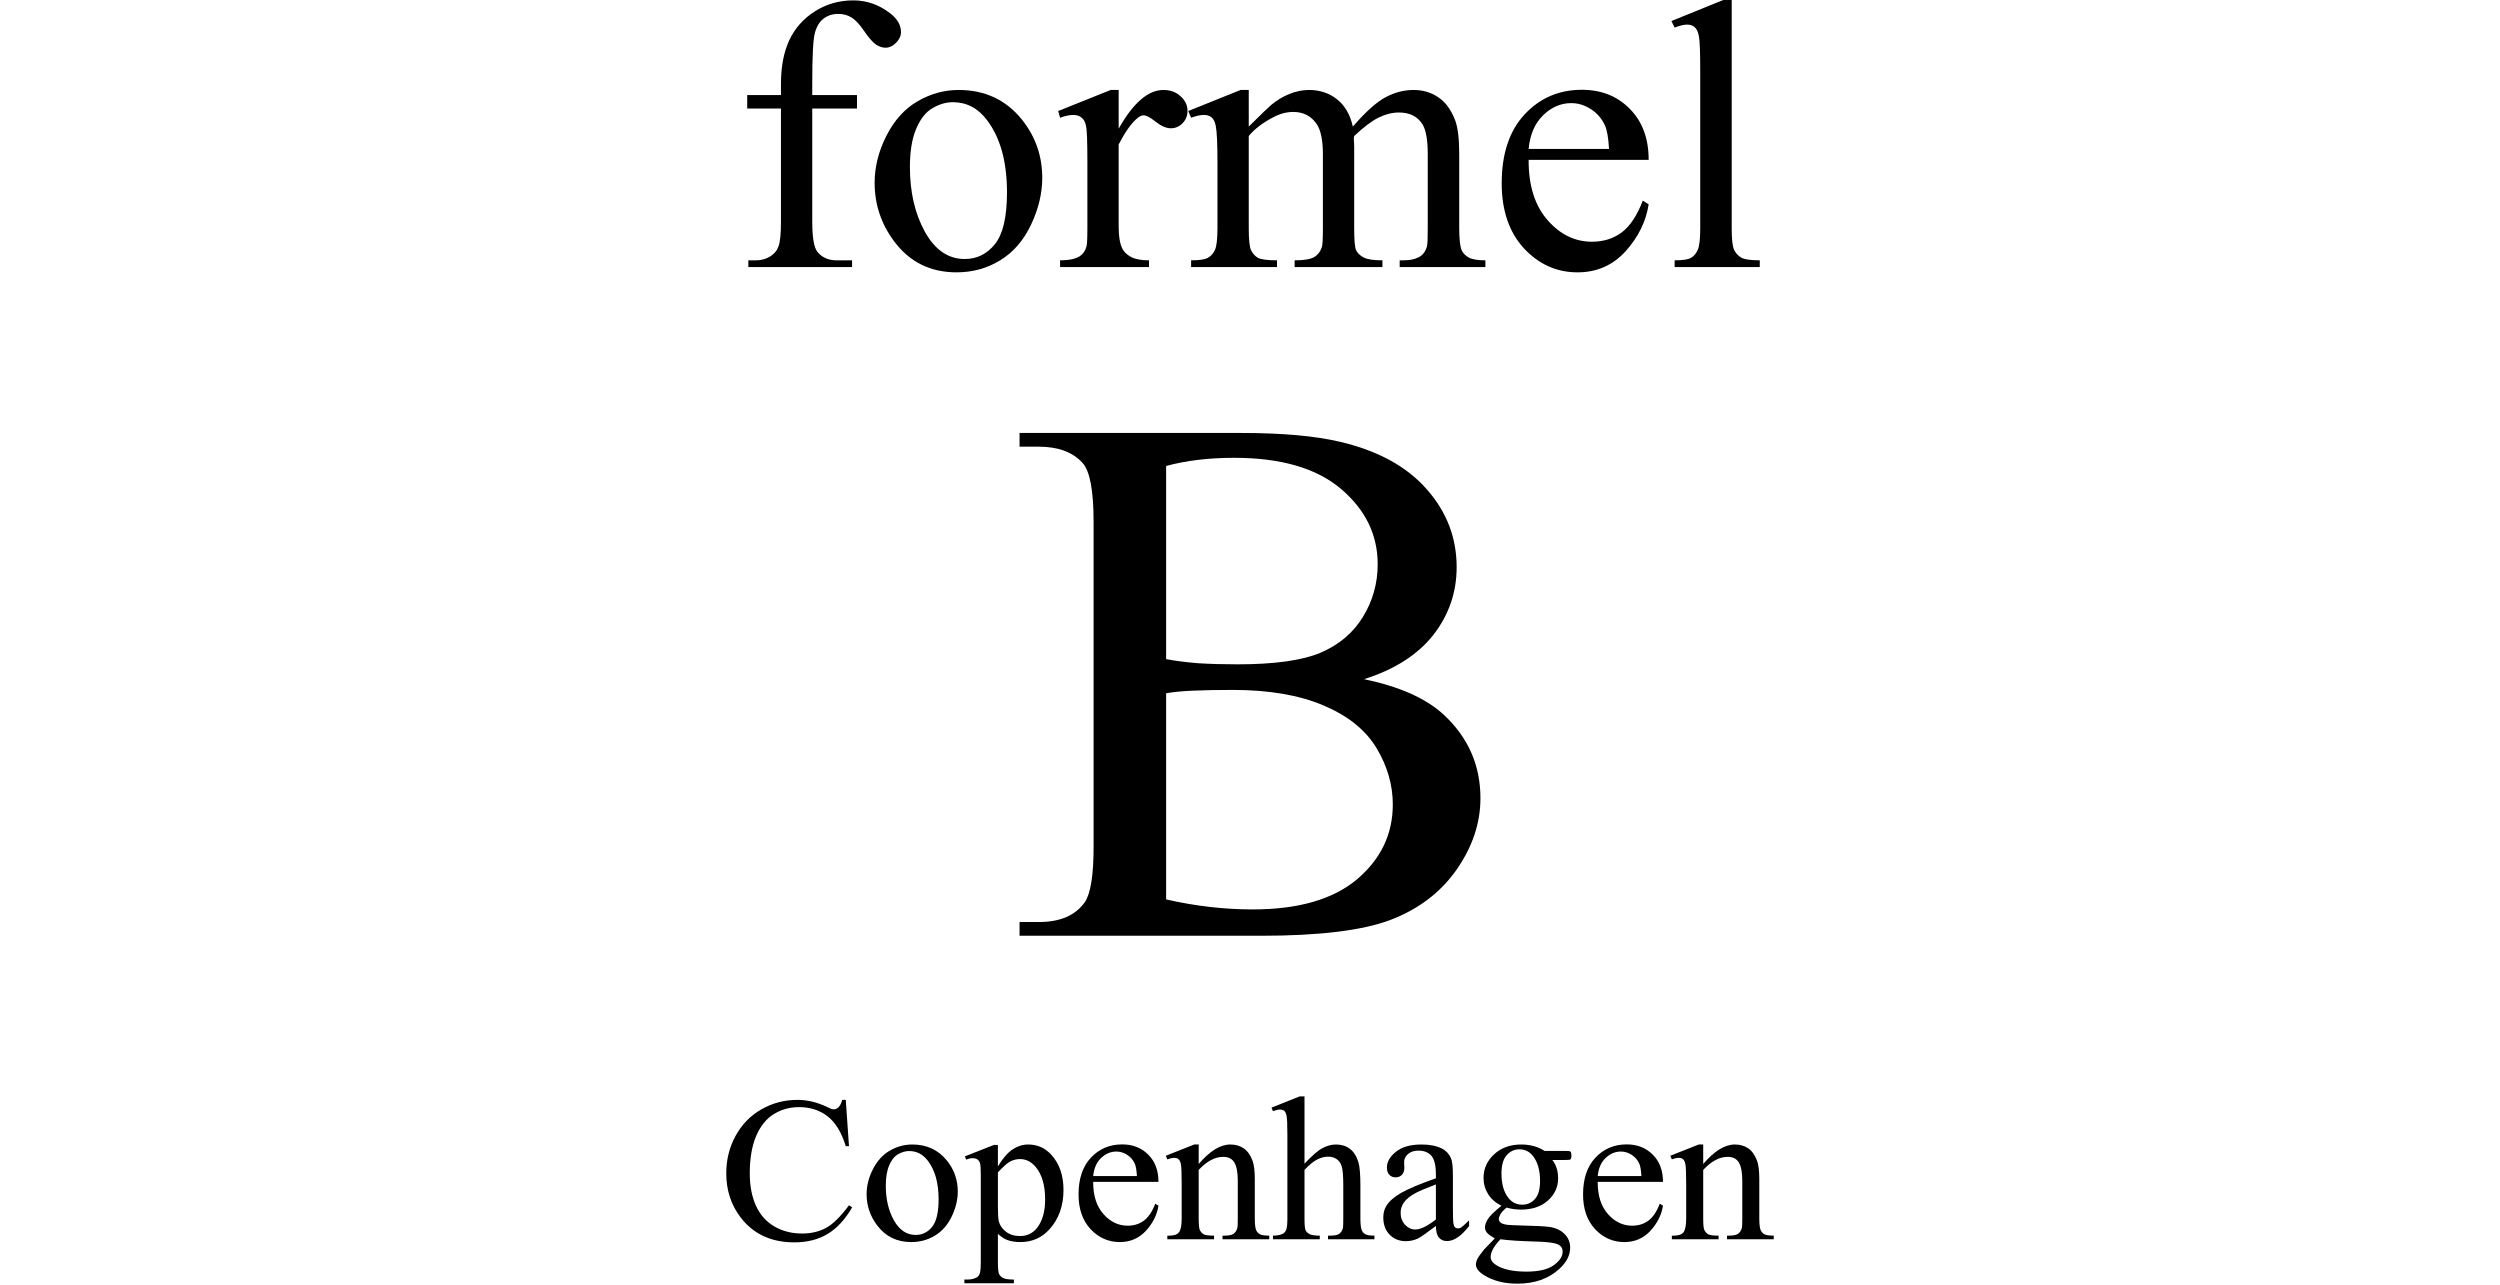
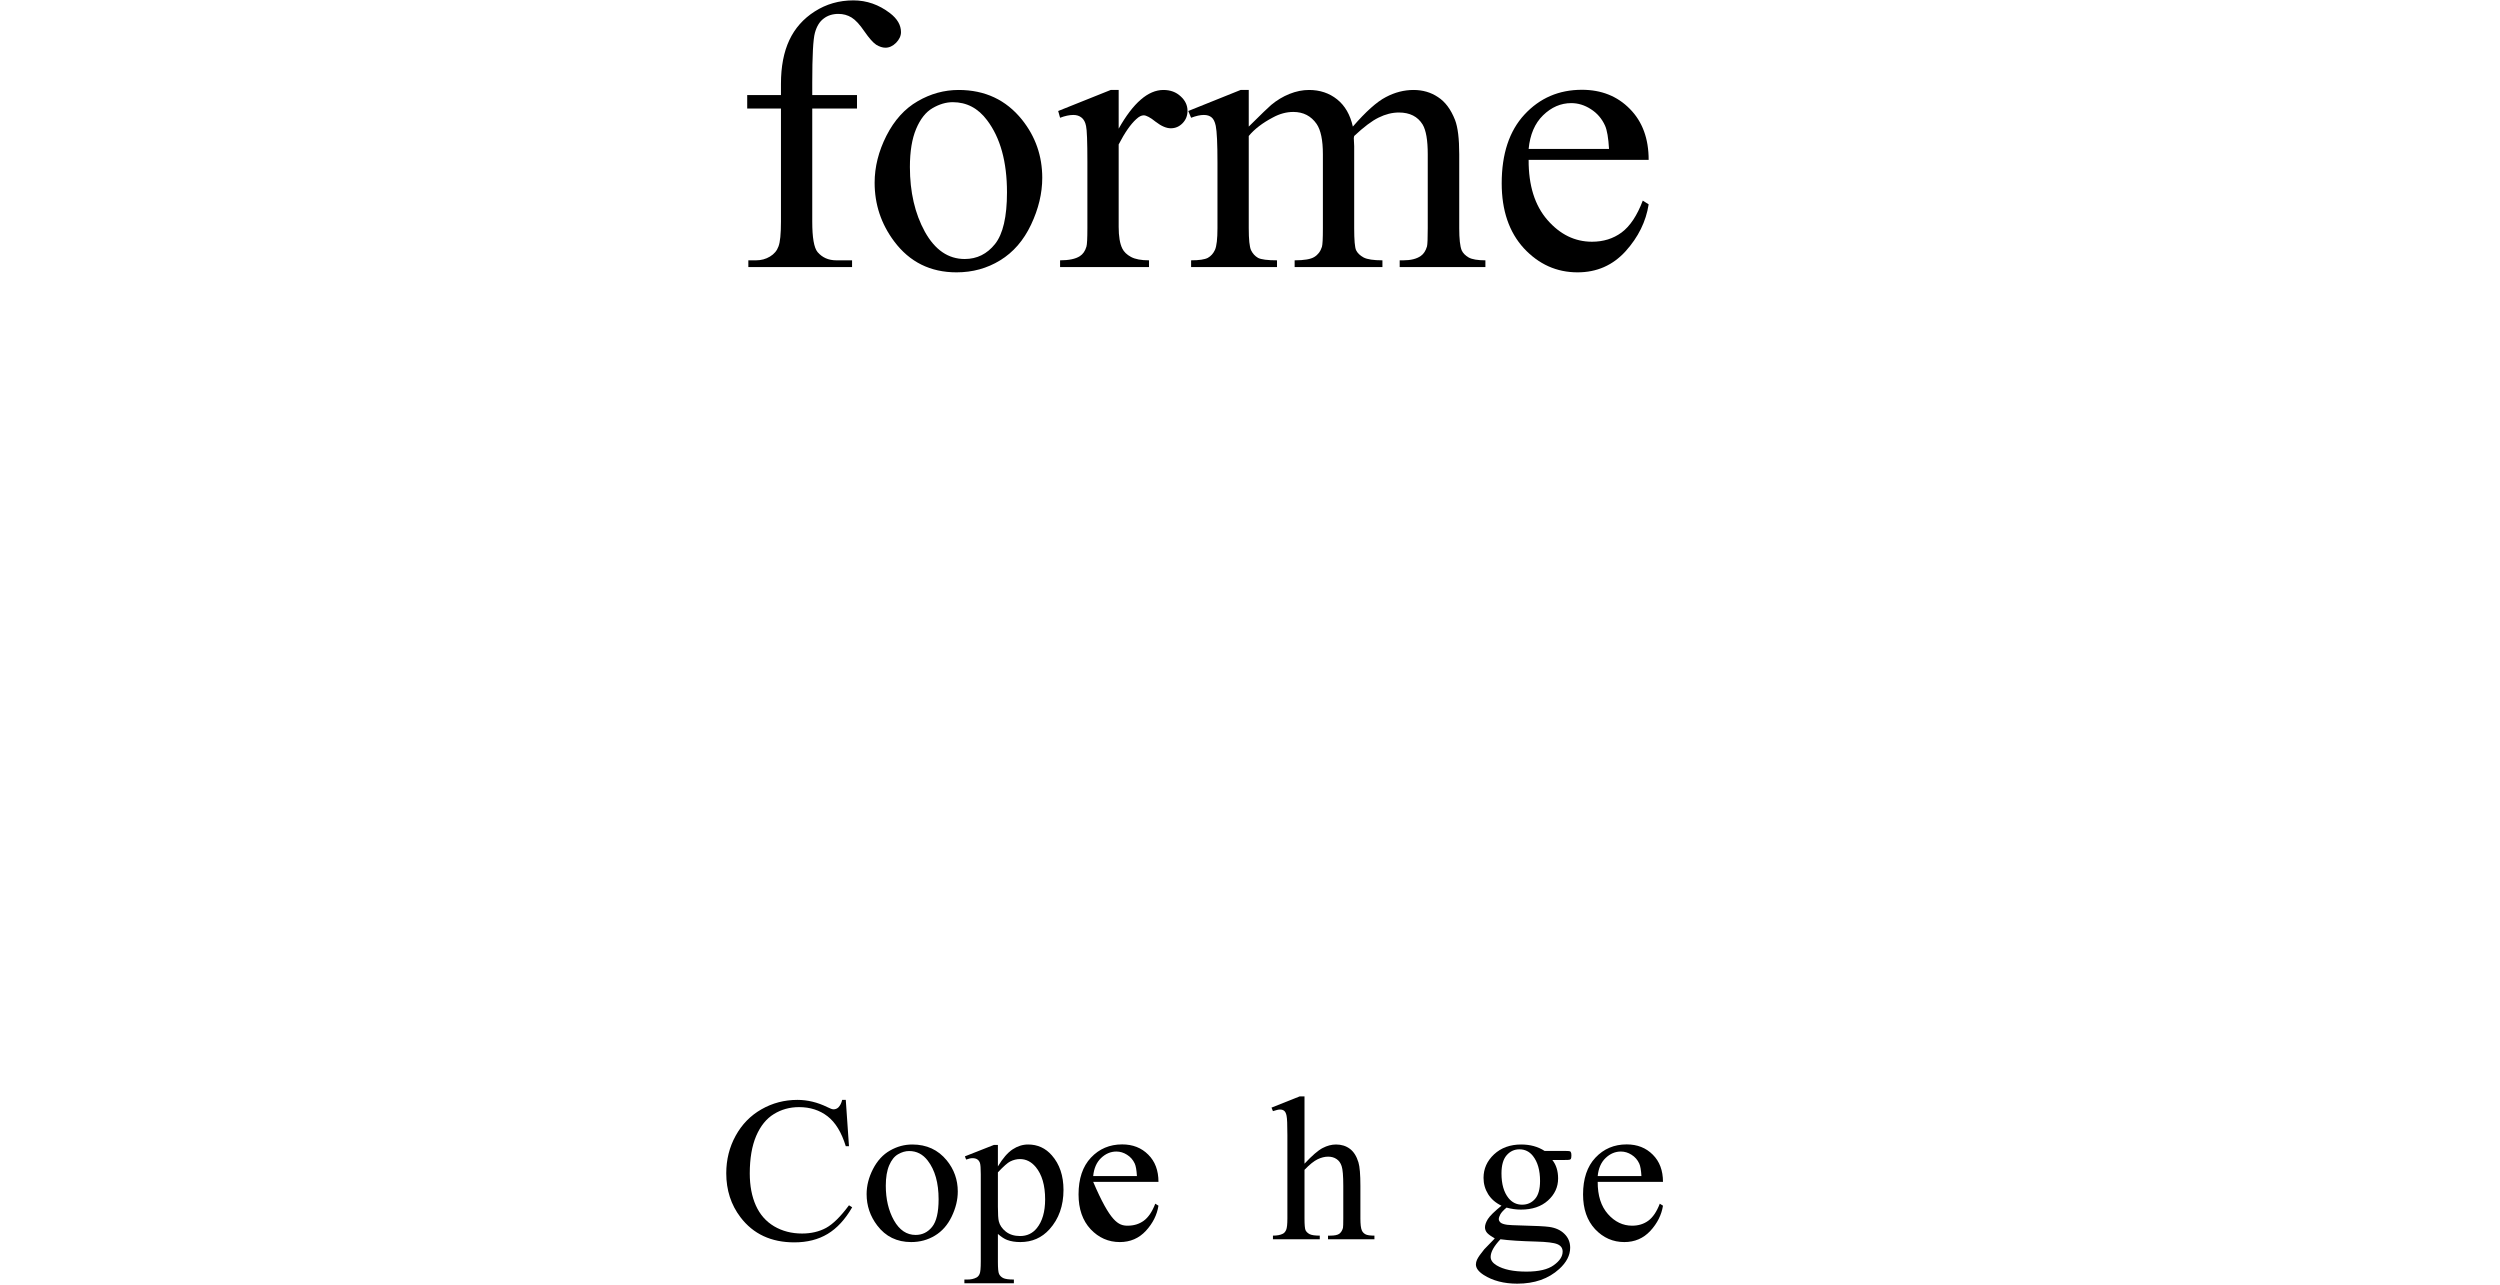
<svg xmlns="http://www.w3.org/2000/svg" width="358" height="184" viewBox="0 0 358 184" fill="none">
  <path d="M121.116 157.504L121.574 164.137H121.116C120.506 162.151 119.635 160.722 118.502 159.849C117.37 158.976 116.011 158.54 114.426 158.54C113.097 158.54 111.896 158.871 110.823 159.532C109.75 160.185 108.903 161.23 108.283 162.669C107.672 164.108 107.367 165.897 107.367 168.036C107.367 169.801 107.658 171.331 108.238 172.627C108.819 173.922 109.691 174.914 110.852 175.605C112.024 176.296 113.358 176.641 114.855 176.641C116.154 176.641 117.301 176.372 118.296 175.835C119.29 175.288 120.383 174.209 121.574 172.598L122.032 172.886C121.028 174.622 119.856 175.893 118.517 176.699C117.178 177.504 115.588 177.907 113.747 177.907C110.429 177.907 107.859 176.708 106.038 174.31C104.679 172.526 104 170.425 104 168.008C104 166.06 104.448 164.271 105.344 162.641C106.24 161.01 107.471 159.748 109.036 158.856C110.611 157.954 112.329 157.504 114.19 157.504C115.637 157.504 117.065 157.849 118.473 158.54C118.886 158.751 119.182 158.856 119.359 158.856C119.625 158.856 119.856 158.765 120.053 158.583C120.309 158.324 120.491 157.964 120.599 157.504H121.116Z" fill="black" />
  <path d="M130.642 163.892C132.69 163.892 134.334 164.65 135.574 166.166C136.628 167.461 137.154 168.948 137.154 170.626C137.154 171.806 136.864 173.001 136.283 174.209C135.702 175.418 134.9 176.329 133.876 176.943C132.862 177.557 131.73 177.864 130.479 177.864C128.441 177.864 126.822 177.073 125.621 175.49C124.606 174.157 124.099 172.66 124.099 171.001C124.099 169.792 124.405 168.593 125.015 167.403C125.635 166.204 126.448 165.322 127.452 164.756C128.456 164.18 129.519 163.892 130.642 163.892ZM130.184 164.828C129.662 164.828 129.135 164.981 128.604 165.288C128.082 165.585 127.659 166.113 127.334 166.871C127.009 167.629 126.846 168.602 126.846 169.792C126.846 171.71 127.235 173.365 128.013 174.756C128.801 176.147 129.834 176.843 131.114 176.843C132.069 176.843 132.857 176.459 133.477 175.691C134.097 174.924 134.408 173.605 134.408 171.734C134.408 169.394 133.891 167.552 132.857 166.209C132.158 165.288 131.267 164.828 130.184 164.828Z" fill="black" />
  <path d="M138.173 165.59L142.338 163.95H142.899V167.029C143.598 165.868 144.297 165.058 144.996 164.597C145.705 164.127 146.449 163.892 147.226 163.892C148.585 163.892 149.717 164.41 150.623 165.446C151.736 166.713 152.292 168.363 152.292 170.396C152.292 172.67 151.622 174.55 150.283 176.037C149.181 177.255 147.792 177.864 146.119 177.864C145.39 177.864 144.76 177.763 144.228 177.562C143.835 177.418 143.392 177.13 142.899 176.699V180.713C142.899 181.615 142.953 182.186 143.062 182.425C143.18 182.675 143.377 182.872 143.652 183.015C143.938 183.159 144.45 183.231 145.188 183.231V183.764H138.1V183.231H138.469C139.01 183.241 139.473 183.14 139.857 182.929C140.044 182.824 140.187 182.651 140.285 182.411C140.394 182.181 140.448 181.586 140.448 180.627V168.166C140.448 167.312 140.408 166.77 140.33 166.54C140.251 166.31 140.123 166.137 139.946 166.022C139.778 165.907 139.547 165.849 139.252 165.849C139.015 165.849 138.715 165.916 138.351 166.051L138.173 165.59ZM142.899 167.878V172.799C142.899 173.864 142.944 174.564 143.032 174.9C143.17 175.456 143.505 175.946 144.036 176.368C144.578 176.79 145.257 177.001 146.074 177.001C147.059 177.001 147.856 176.627 148.467 175.878C149.264 174.9 149.663 173.523 149.663 171.749C149.663 169.734 149.21 168.185 148.304 167.101C147.674 166.353 146.926 165.979 146.06 165.979C145.587 165.979 145.119 166.094 144.657 166.324C144.302 166.497 143.716 167.015 142.899 167.878Z" fill="black" />
-   <path d="M156.545 169.245C156.535 171.202 157.023 172.737 158.007 173.85C158.992 174.962 160.148 175.519 161.478 175.519C162.364 175.519 163.132 175.284 163.781 174.814C164.441 174.334 164.992 173.519 165.435 172.368L165.893 172.655C165.687 173.969 165.086 175.169 164.092 176.253C163.097 177.327 161.852 177.864 160.355 177.864C158.731 177.864 157.338 177.25 156.176 176.022C155.024 174.785 154.448 173.125 154.448 171.044C154.448 168.789 155.039 167.034 156.22 165.777C157.411 164.511 158.903 163.878 160.695 163.878C162.211 163.878 163.457 164.367 164.431 165.346C165.406 166.315 165.893 167.614 165.893 169.245H156.545ZM156.545 168.411H162.807C162.758 167.566 162.654 166.972 162.497 166.626C162.25 166.089 161.881 165.667 161.389 165.36C160.907 165.053 160.4 164.9 159.868 164.9C159.051 164.9 158.317 165.211 157.667 165.835C157.027 166.449 156.653 167.307 156.545 168.411Z" fill="black" />
-   <path d="M171.653 166.684C173.238 164.823 174.749 163.892 176.187 163.892C176.925 163.892 177.56 164.075 178.092 164.439C178.623 164.794 179.047 165.384 179.362 166.209C179.578 166.785 179.687 167.667 179.687 168.857V174.483C179.687 175.317 179.756 175.883 179.893 176.181C180.002 176.42 180.174 176.607 180.41 176.742C180.656 176.876 181.104 176.943 181.754 176.943V177.461H175.064V176.943H175.345C175.975 176.943 176.413 176.852 176.659 176.67C176.915 176.478 177.092 176.2 177.191 175.835C177.23 175.691 177.25 175.241 177.25 174.483V169.087C177.25 167.888 177.088 167.02 176.763 166.482C176.448 165.936 175.911 165.662 175.153 165.662C173.981 165.662 172.815 166.286 171.653 167.533V174.483C171.653 175.375 171.707 175.926 171.815 176.137C171.953 176.416 172.14 176.622 172.376 176.756C172.623 176.881 173.115 176.943 173.853 176.943V177.461H167.163V176.943H167.459C168.148 176.943 168.611 176.775 168.847 176.44C169.093 176.094 169.216 175.442 169.216 174.483V169.59C169.216 168.008 169.177 167.044 169.098 166.698C169.029 166.353 168.916 166.118 168.758 165.993C168.611 165.868 168.409 165.806 168.153 165.806C167.877 165.806 167.547 165.878 167.163 166.022L166.942 165.504L171.018 163.892H171.653V166.684Z" fill="black" />
+   <path d="M156.545 169.245C158.992 174.962 160.148 175.519 161.478 175.519C162.364 175.519 163.132 175.284 163.781 174.814C164.441 174.334 164.992 173.519 165.435 172.368L165.893 172.655C165.687 173.969 165.086 175.169 164.092 176.253C163.097 177.327 161.852 177.864 160.355 177.864C158.731 177.864 157.338 177.25 156.176 176.022C155.024 174.785 154.448 173.125 154.448 171.044C154.448 168.789 155.039 167.034 156.22 165.777C157.411 164.511 158.903 163.878 160.695 163.878C162.211 163.878 163.457 164.367 164.431 165.346C165.406 166.315 165.893 167.614 165.893 169.245H156.545ZM156.545 168.411H162.807C162.758 167.566 162.654 166.972 162.497 166.626C162.25 166.089 161.881 165.667 161.389 165.36C160.907 165.053 160.4 164.9 159.868 164.9C159.051 164.9 158.317 165.211 157.667 165.835C157.027 166.449 156.653 167.307 156.545 168.411Z" fill="black" />
  <path d="M186.805 157V166.641C187.898 165.47 188.764 164.722 189.404 164.396C190.044 164.06 190.684 163.892 191.324 163.892C192.092 163.892 192.752 164.099 193.303 164.511C193.854 164.924 194.263 165.571 194.529 166.454C194.716 167.068 194.809 168.19 194.809 169.821V174.483C194.809 175.317 194.878 175.888 195.016 176.195C195.114 176.425 195.282 176.607 195.518 176.742C195.754 176.876 196.188 176.943 196.818 176.943V177.461H190.172V176.943H190.482C191.112 176.943 191.55 176.852 191.797 176.67C192.043 176.478 192.215 176.2 192.313 175.835C192.343 175.682 192.358 175.231 192.358 174.483V169.821C192.358 168.382 192.279 167.437 192.121 166.986C191.974 166.535 191.733 166.199 191.398 165.979C191.063 165.749 190.659 165.633 190.187 165.633C189.704 165.633 189.202 165.758 188.681 166.008C188.159 166.257 187.534 166.761 186.805 167.518V174.483C186.805 175.384 186.854 175.946 186.953 176.166C187.061 176.387 187.253 176.574 187.529 176.727C187.814 176.871 188.301 176.943 188.991 176.943V177.461H182.286V176.943C182.886 176.943 183.359 176.852 183.704 176.67C183.901 176.574 184.058 176.392 184.176 176.123C184.294 175.854 184.353 175.308 184.353 174.483V162.554C184.353 161.048 184.314 160.122 184.235 159.777C184.166 159.432 184.053 159.197 183.896 159.072C183.748 158.947 183.546 158.885 183.29 158.885C183.083 158.885 182.749 158.962 182.286 159.115L182.079 158.612L186.126 157H186.805Z" fill="black" />
-   <path d="M205.62 175.562C204.231 176.607 203.36 177.212 203.006 177.375C202.474 177.615 201.908 177.735 201.307 177.735C200.372 177.735 199.599 177.423 198.989 176.799C198.388 176.176 198.088 175.356 198.088 174.339C198.088 173.696 198.236 173.14 198.531 172.67C198.935 172.017 199.634 171.403 200.628 170.828C201.632 170.252 203.296 169.552 205.62 168.727V168.209C205.62 166.895 205.403 165.993 204.97 165.504C204.546 165.015 203.926 164.77 203.109 164.77C202.489 164.77 201.996 164.933 201.632 165.259C201.258 165.585 201.071 165.96 201.071 166.382L201.101 167.216C201.101 167.657 200.982 167.998 200.746 168.238C200.52 168.478 200.219 168.598 199.845 168.598C199.481 168.598 199.181 168.473 198.944 168.223C198.718 167.974 198.605 167.634 198.605 167.202C198.605 166.377 199.038 165.619 199.904 164.928C200.771 164.238 201.987 163.892 203.552 163.892C204.753 163.892 205.738 164.089 206.506 164.482C207.087 164.78 207.515 165.245 207.79 165.878C207.968 166.291 208.056 167.135 208.056 168.411V172.886C208.056 174.142 208.081 174.914 208.13 175.202C208.179 175.48 208.258 175.667 208.366 175.763C208.485 175.859 208.618 175.907 208.765 175.907C208.923 175.907 209.061 175.874 209.179 175.806C209.385 175.682 209.784 175.332 210.375 174.756V175.562C209.272 177.001 208.219 177.72 207.215 177.72C206.732 177.72 206.348 177.557 206.063 177.231C205.777 176.905 205.629 176.348 205.62 175.562ZM205.62 174.627V169.605C204.133 170.18 203.173 170.588 202.74 170.828C201.962 171.25 201.406 171.691 201.071 172.152C200.736 172.612 200.569 173.116 200.569 173.663C200.569 174.353 200.781 174.929 201.204 175.389C201.627 175.84 202.115 176.065 202.666 176.065C203.414 176.065 204.399 175.586 205.62 174.627Z" fill="black" />
  <path d="M215.012 172.655C214.185 172.262 213.55 171.715 213.107 171.015C212.664 170.305 212.442 169.523 212.442 168.67C212.442 167.365 212.945 166.243 213.949 165.302C214.963 164.362 216.258 163.892 217.833 163.892C219.123 163.892 220.24 164.199 221.185 164.813H224.05C224.474 164.813 224.72 164.828 224.789 164.856C224.858 164.876 224.907 164.914 224.936 164.972C224.995 165.058 225.025 165.211 225.025 165.432C225.025 165.681 225 165.854 224.951 165.95C224.922 165.998 224.867 166.036 224.789 166.065C224.72 166.094 224.474 166.108 224.05 166.108H222.293C222.844 166.799 223.12 167.681 223.12 168.756C223.12 169.984 222.637 171.034 221.673 171.907C220.708 172.78 219.413 173.216 217.789 173.216C217.119 173.216 216.435 173.121 215.736 172.929C215.303 173.293 215.007 173.615 214.85 173.893C214.702 174.161 214.628 174.392 214.628 174.583C214.628 174.746 214.707 174.905 214.864 175.058C215.032 175.212 215.352 175.322 215.824 175.389C216.1 175.428 216.789 175.461 217.892 175.49C219.92 175.538 221.234 175.605 221.835 175.691C222.751 175.816 223.479 176.147 224.021 176.684C224.572 177.221 224.848 177.883 224.848 178.67C224.848 179.754 224.326 180.771 223.282 181.72C221.746 183.121 219.743 183.821 217.272 183.821C215.371 183.821 213.767 183.404 212.457 182.569C211.719 182.09 211.35 181.591 211.35 181.073C211.35 180.843 211.404 180.612 211.512 180.382C211.679 180.027 212.024 179.533 212.546 178.9C212.615 178.814 213.117 178.296 214.052 177.346C213.54 177.049 213.176 176.785 212.959 176.555C212.753 176.315 212.649 176.046 212.649 175.749C212.649 175.413 212.787 175.02 213.063 174.569C213.348 174.118 213.998 173.48 215.012 172.655ZM217.582 164.583C216.853 164.583 216.243 164.866 215.751 165.432C215.258 165.998 215.012 166.866 215.012 168.036C215.012 169.552 215.347 170.727 216.016 171.562C216.528 172.195 217.178 172.511 217.966 172.511C218.714 172.511 219.329 172.238 219.812 171.691C220.294 171.144 220.535 170.286 220.535 169.116C220.535 167.59 220.196 166.396 219.516 165.533C219.014 164.9 218.369 164.583 217.582 164.583ZM214.864 177.461C214.402 177.95 214.052 178.406 213.816 178.828C213.58 179.25 213.461 179.639 213.461 179.994C213.461 180.454 213.747 180.857 214.318 181.202C215.303 181.797 216.725 182.095 218.586 182.095C220.358 182.095 221.663 181.788 222.5 181.174C223.346 180.569 223.77 179.922 223.77 179.231C223.77 178.732 223.519 178.377 223.016 178.166C222.504 177.955 221.49 177.831 219.974 177.792C217.759 177.735 216.056 177.624 214.864 177.461Z" fill="black" />
  <path d="M228.791 169.245C228.781 171.202 229.268 172.737 230.253 173.85C231.237 174.962 232.394 175.519 233.723 175.519C234.609 175.519 235.377 175.284 236.027 174.814C236.687 174.334 237.238 173.519 237.681 172.368L238.139 172.655C237.932 173.969 237.332 175.169 236.337 176.253C235.343 177.327 234.097 177.864 232.601 177.864C230.976 177.864 229.583 177.25 228.422 176.022C227.27 174.785 226.694 173.125 226.694 171.044C226.694 168.789 227.284 167.034 228.466 165.777C229.657 164.511 231.149 163.878 232.941 163.878C234.457 163.878 235.702 164.367 236.677 165.346C237.652 166.315 238.139 167.614 238.139 169.245H228.791ZM228.791 168.411H235.052C235.003 167.566 234.9 166.972 234.742 166.626C234.496 166.089 234.127 165.667 233.635 165.36C233.152 165.053 232.645 164.9 232.114 164.9C231.296 164.9 230.563 165.211 229.913 165.835C229.273 166.449 228.899 167.307 228.791 168.411Z" fill="black" />
-   <path d="M243.899 166.684C245.484 164.823 246.995 163.892 248.432 163.892C249.171 163.892 249.806 164.075 250.337 164.439C250.869 164.794 251.293 165.384 251.608 166.209C251.824 166.785 251.932 167.667 251.932 168.857V174.483C251.932 175.317 252.001 175.883 252.139 176.181C252.248 176.42 252.42 176.607 252.656 176.742C252.902 176.876 253.35 176.943 254 176.943V177.461H247.31V176.943H247.591C248.221 176.943 248.659 176.852 248.905 176.67C249.161 176.478 249.338 176.2 249.437 175.835C249.476 175.691 249.496 175.241 249.496 174.483V169.087C249.496 167.888 249.333 167.02 249.008 166.482C248.693 165.936 248.157 165.662 247.399 165.662C246.227 165.662 245.06 166.286 243.899 167.533V174.483C243.899 175.375 243.953 175.926 244.061 176.137C244.199 176.416 244.386 176.622 244.622 176.756C244.868 176.881 245.361 176.943 246.099 176.943V177.461H239.409V176.943H239.704C240.394 176.943 240.856 176.775 241.093 176.44C241.339 176.094 241.462 175.442 241.462 174.483V169.59C241.462 168.008 241.422 167.044 241.344 166.698C241.275 166.353 241.162 166.118 241.004 165.993C240.856 165.868 240.655 165.806 240.399 165.806C240.123 165.806 239.793 165.878 239.409 166.022L239.188 165.504L243.264 163.892H243.899V166.684Z" fill="black" />
  <path d="M116.314 15.546V31.738C116.314 34.033 116.567 35.486 117.074 36.095C117.744 36.884 118.64 37.279 119.762 37.279H122.016V38.247H107.163V37.279H108.276C109 37.279 109.661 37.099 110.258 36.741C110.856 36.382 111.263 35.898 111.48 35.288C111.716 34.679 111.833 33.495 111.833 31.738V15.546H107V13.61H111.833V11.996C111.833 9.539 112.232 7.459 113.028 5.756C113.825 4.052 115.037 2.681 116.667 1.641C118.314 0.583 120.16 0.054 122.206 0.054C124.107 0.054 125.854 0.663 127.447 1.883C128.497 2.69 129.022 3.595 129.022 4.599C129.022 5.137 128.786 5.648 128.316 6.132C127.845 6.599 127.338 6.832 126.795 6.832C126.379 6.832 125.935 6.688 125.464 6.401C125.012 6.097 124.451 5.46 123.781 4.492C123.111 3.506 122.496 2.842 121.934 2.501C121.373 2.161 120.749 1.99 120.061 1.99C119.228 1.99 118.522 2.214 117.943 2.663C117.364 3.093 116.947 3.774 116.694 4.707C116.44 5.621 116.314 7.997 116.314 11.835V13.61H122.722V15.546H116.314Z" fill="black" />
  <path d="M137.276 12.883C141.042 12.883 144.065 14.3 146.346 17.133C148.282 19.554 149.251 22.333 149.251 25.471C149.251 27.677 148.717 29.909 147.649 32.168C146.581 34.428 145.105 36.131 143.223 37.279C141.358 38.426 139.277 39 136.978 39C133.23 39 130.252 37.521 128.044 34.562C126.179 32.07 125.247 29.272 125.247 26.17C125.247 23.911 125.808 21.67 126.931 19.446C128.071 17.205 129.565 15.555 131.411 14.497C133.257 13.421 135.213 12.883 137.276 12.883ZM136.434 14.632C135.475 14.632 134.507 14.919 133.529 15.492C132.57 16.048 131.791 17.035 131.194 18.451C130.596 19.868 130.298 21.688 130.298 23.911C130.298 27.497 131.013 30.59 132.443 33.19C133.891 35.79 135.792 37.09 138.145 37.09C139.901 37.09 141.349 36.373 142.49 34.939C143.63 33.504 144.2 31.039 144.2 27.542C144.2 23.167 143.25 19.724 141.349 17.214C140.064 15.492 138.426 14.632 136.434 14.632Z" fill="black" />
  <path d="M160.194 12.883V18.424C162.276 14.73 164.412 12.883 166.602 12.883C167.598 12.883 168.421 13.188 169.073 13.798C169.725 14.39 170.051 15.08 170.051 15.869C170.051 16.568 169.815 17.16 169.345 17.644C168.874 18.128 168.313 18.37 167.661 18.37C167.027 18.37 166.312 18.066 165.516 17.456C164.738 16.828 164.158 16.515 163.778 16.515C163.452 16.515 163.099 16.694 162.719 17.052C161.904 17.788 161.063 18.998 160.194 20.683V32.491C160.194 33.854 160.366 34.885 160.71 35.584C160.945 36.068 161.361 36.472 161.959 36.794C162.556 37.117 163.416 37.279 164.538 37.279V38.247H151.803V37.279C153.071 37.279 154.012 37.081 154.627 36.687C155.08 36.4 155.397 35.943 155.578 35.315C155.668 35.01 155.713 34.141 155.713 32.706V23.158C155.713 20.289 155.65 18.585 155.523 18.048C155.415 17.492 155.198 17.088 154.872 16.837C154.564 16.586 154.175 16.461 153.704 16.461C153.143 16.461 152.509 16.595 151.803 16.864L151.532 15.896L159.053 12.883H160.194Z" fill="black" />
  <path d="M178.821 18.128C180.631 16.335 181.699 15.304 182.025 15.035C182.84 14.354 183.718 13.825 184.659 13.448C185.6 13.072 186.533 12.883 187.456 12.883C189.013 12.883 190.352 13.332 191.475 14.228C192.597 15.125 193.348 16.425 193.728 18.128C195.593 15.977 197.168 14.569 198.453 13.905C199.738 13.224 201.06 12.883 202.418 12.883C203.739 12.883 204.907 13.224 205.92 13.905C206.952 14.569 207.767 15.663 208.364 17.187C208.762 18.227 208.962 19.859 208.962 22.082V32.679C208.962 34.221 209.079 35.279 209.315 35.853C209.496 36.248 209.831 36.588 210.319 36.875C210.808 37.144 211.605 37.279 212.709 37.279V38.247H200.435V37.279H200.951C202.019 37.279 202.852 37.072 203.449 36.66C203.866 36.373 204.164 35.916 204.346 35.288C204.418 34.983 204.454 34.114 204.454 32.679V22.082C204.454 20.074 204.21 18.657 203.721 17.832C203.015 16.685 201.884 16.111 200.327 16.111C199.367 16.111 198.399 16.353 197.421 16.837C196.462 17.303 195.294 18.182 193.919 19.473L193.864 19.769L193.919 20.925V32.679C193.919 34.365 194.009 35.414 194.19 35.826C194.389 36.239 194.751 36.588 195.276 36.875C195.801 37.144 196.697 37.279 197.964 37.279V38.247H185.392V37.279C186.768 37.279 187.709 37.117 188.216 36.794C188.741 36.472 189.103 35.988 189.302 35.342C189.393 35.037 189.438 34.15 189.438 32.679V22.082C189.438 20.074 189.14 18.63 188.542 17.752C187.746 16.604 186.632 16.03 185.202 16.03C184.225 16.03 183.256 16.29 182.297 16.81C180.794 17.599 179.636 18.487 178.821 19.473V32.679C178.821 34.293 178.93 35.342 179.147 35.826C179.382 36.31 179.717 36.678 180.152 36.929C180.604 37.162 181.509 37.279 182.867 37.279V38.247H170.566V37.279C171.707 37.279 172.503 37.162 172.956 36.929C173.409 36.678 173.752 36.292 173.988 35.772C174.223 35.234 174.341 34.203 174.341 32.679V23.265C174.341 20.558 174.259 18.81 174.096 18.021C173.97 17.429 173.771 17.026 173.499 16.81C173.228 16.577 172.856 16.461 172.386 16.461C171.879 16.461 171.272 16.595 170.566 16.864L170.159 15.896L177.654 12.883H178.821V18.128Z" fill="black" />
  <path d="M218.9 22.889C218.882 26.547 219.778 29.416 221.588 31.496C223.398 33.576 225.525 34.616 227.969 34.616C229.598 34.616 231.01 34.177 232.205 33.298C233.418 32.401 234.432 30.877 235.246 28.726L236.088 29.263C235.708 31.72 234.604 33.961 232.775 35.988C230.947 37.996 228.657 39 225.905 39C222.919 39 220.357 37.852 218.221 35.557C216.103 33.244 215.044 30.142 215.044 26.251C215.044 22.037 216.13 18.756 218.302 16.407C220.493 14.04 223.235 12.857 226.53 12.857C229.318 12.857 231.608 13.771 233.4 15.6C235.192 17.411 236.088 19.841 236.088 22.889H218.9ZM218.9 21.329H230.413C230.322 19.751 230.132 18.639 229.843 17.994C229.39 16.99 228.711 16.201 227.806 15.627C226.919 15.053 225.987 14.766 225.009 14.766C223.507 14.766 222.158 15.349 220.963 16.515C219.787 17.662 219.099 19.267 218.9 21.329Z" fill="black" />
-   <path d="M247.981 0V32.679C247.981 34.221 248.09 35.243 248.307 35.745C248.542 36.248 248.895 36.633 249.366 36.902C249.837 37.153 250.715 37.279 252 37.279V38.247H239.808V37.279C240.948 37.279 241.727 37.162 242.143 36.929C242.56 36.696 242.885 36.31 243.121 35.772C243.356 35.234 243.474 34.203 243.474 32.679V10.301C243.474 7.522 243.41 5.819 243.284 5.191C243.157 4.546 242.949 4.106 242.659 3.873C242.388 3.64 242.035 3.523 241.6 3.523C241.13 3.523 240.532 3.667 239.808 3.954L239.346 3.012L246.759 0H247.981Z" fill="black" />
-   <path d="M195.338 97.257C200.423 98.319 204.228 100.018 206.752 102.354C210.251 105.611 212 109.593 212 114.301C212 117.876 210.846 121.31 208.538 124.602C206.23 127.858 203.056 130.248 199.016 131.77C195.013 133.257 188.882 134 180.623 134H146V132.035H148.759C151.825 132.035 154.025 131.08 155.359 129.168C156.189 127.929 156.603 125.292 156.603 121.257V74.743C156.603 70.283 156.08 67.469 155.034 66.301C153.628 64.743 151.536 63.965 148.759 63.965H146V62H177.702C183.616 62 188.359 62.425 191.93 63.274C197.339 64.549 201.469 66.814 204.318 70.071C207.167 73.292 208.592 77.009 208.592 81.221C208.592 84.832 207.474 88.071 205.238 90.938C203.002 93.77 199.702 95.876 195.338 97.257ZM166.99 94.389C168.325 94.637 169.839 94.832 171.534 94.973C173.266 95.08 175.159 95.133 177.215 95.133C182.48 95.133 186.43 94.584 189.062 93.487C191.731 92.354 193.769 90.637 195.175 88.336C196.582 86.035 197.285 83.522 197.285 80.796C197.285 76.584 195.536 72.991 192.038 70.018C188.539 67.044 183.436 65.558 176.728 65.558C173.121 65.558 169.875 65.947 166.99 66.726V94.389ZM166.99 128.796C171.174 129.752 175.303 130.23 179.379 130.23C185.907 130.23 190.884 128.796 194.31 125.929C197.736 123.027 199.449 119.451 199.449 115.204C199.449 112.407 198.674 109.717 197.123 107.133C195.572 104.549 193.048 102.513 189.549 101.027C186.051 99.54 181.723 98.796 176.566 98.796C174.33 98.796 172.418 98.832 170.831 98.903C169.244 98.974 167.964 99.097 166.99 99.274V128.796Z" fill="black" />
</svg>